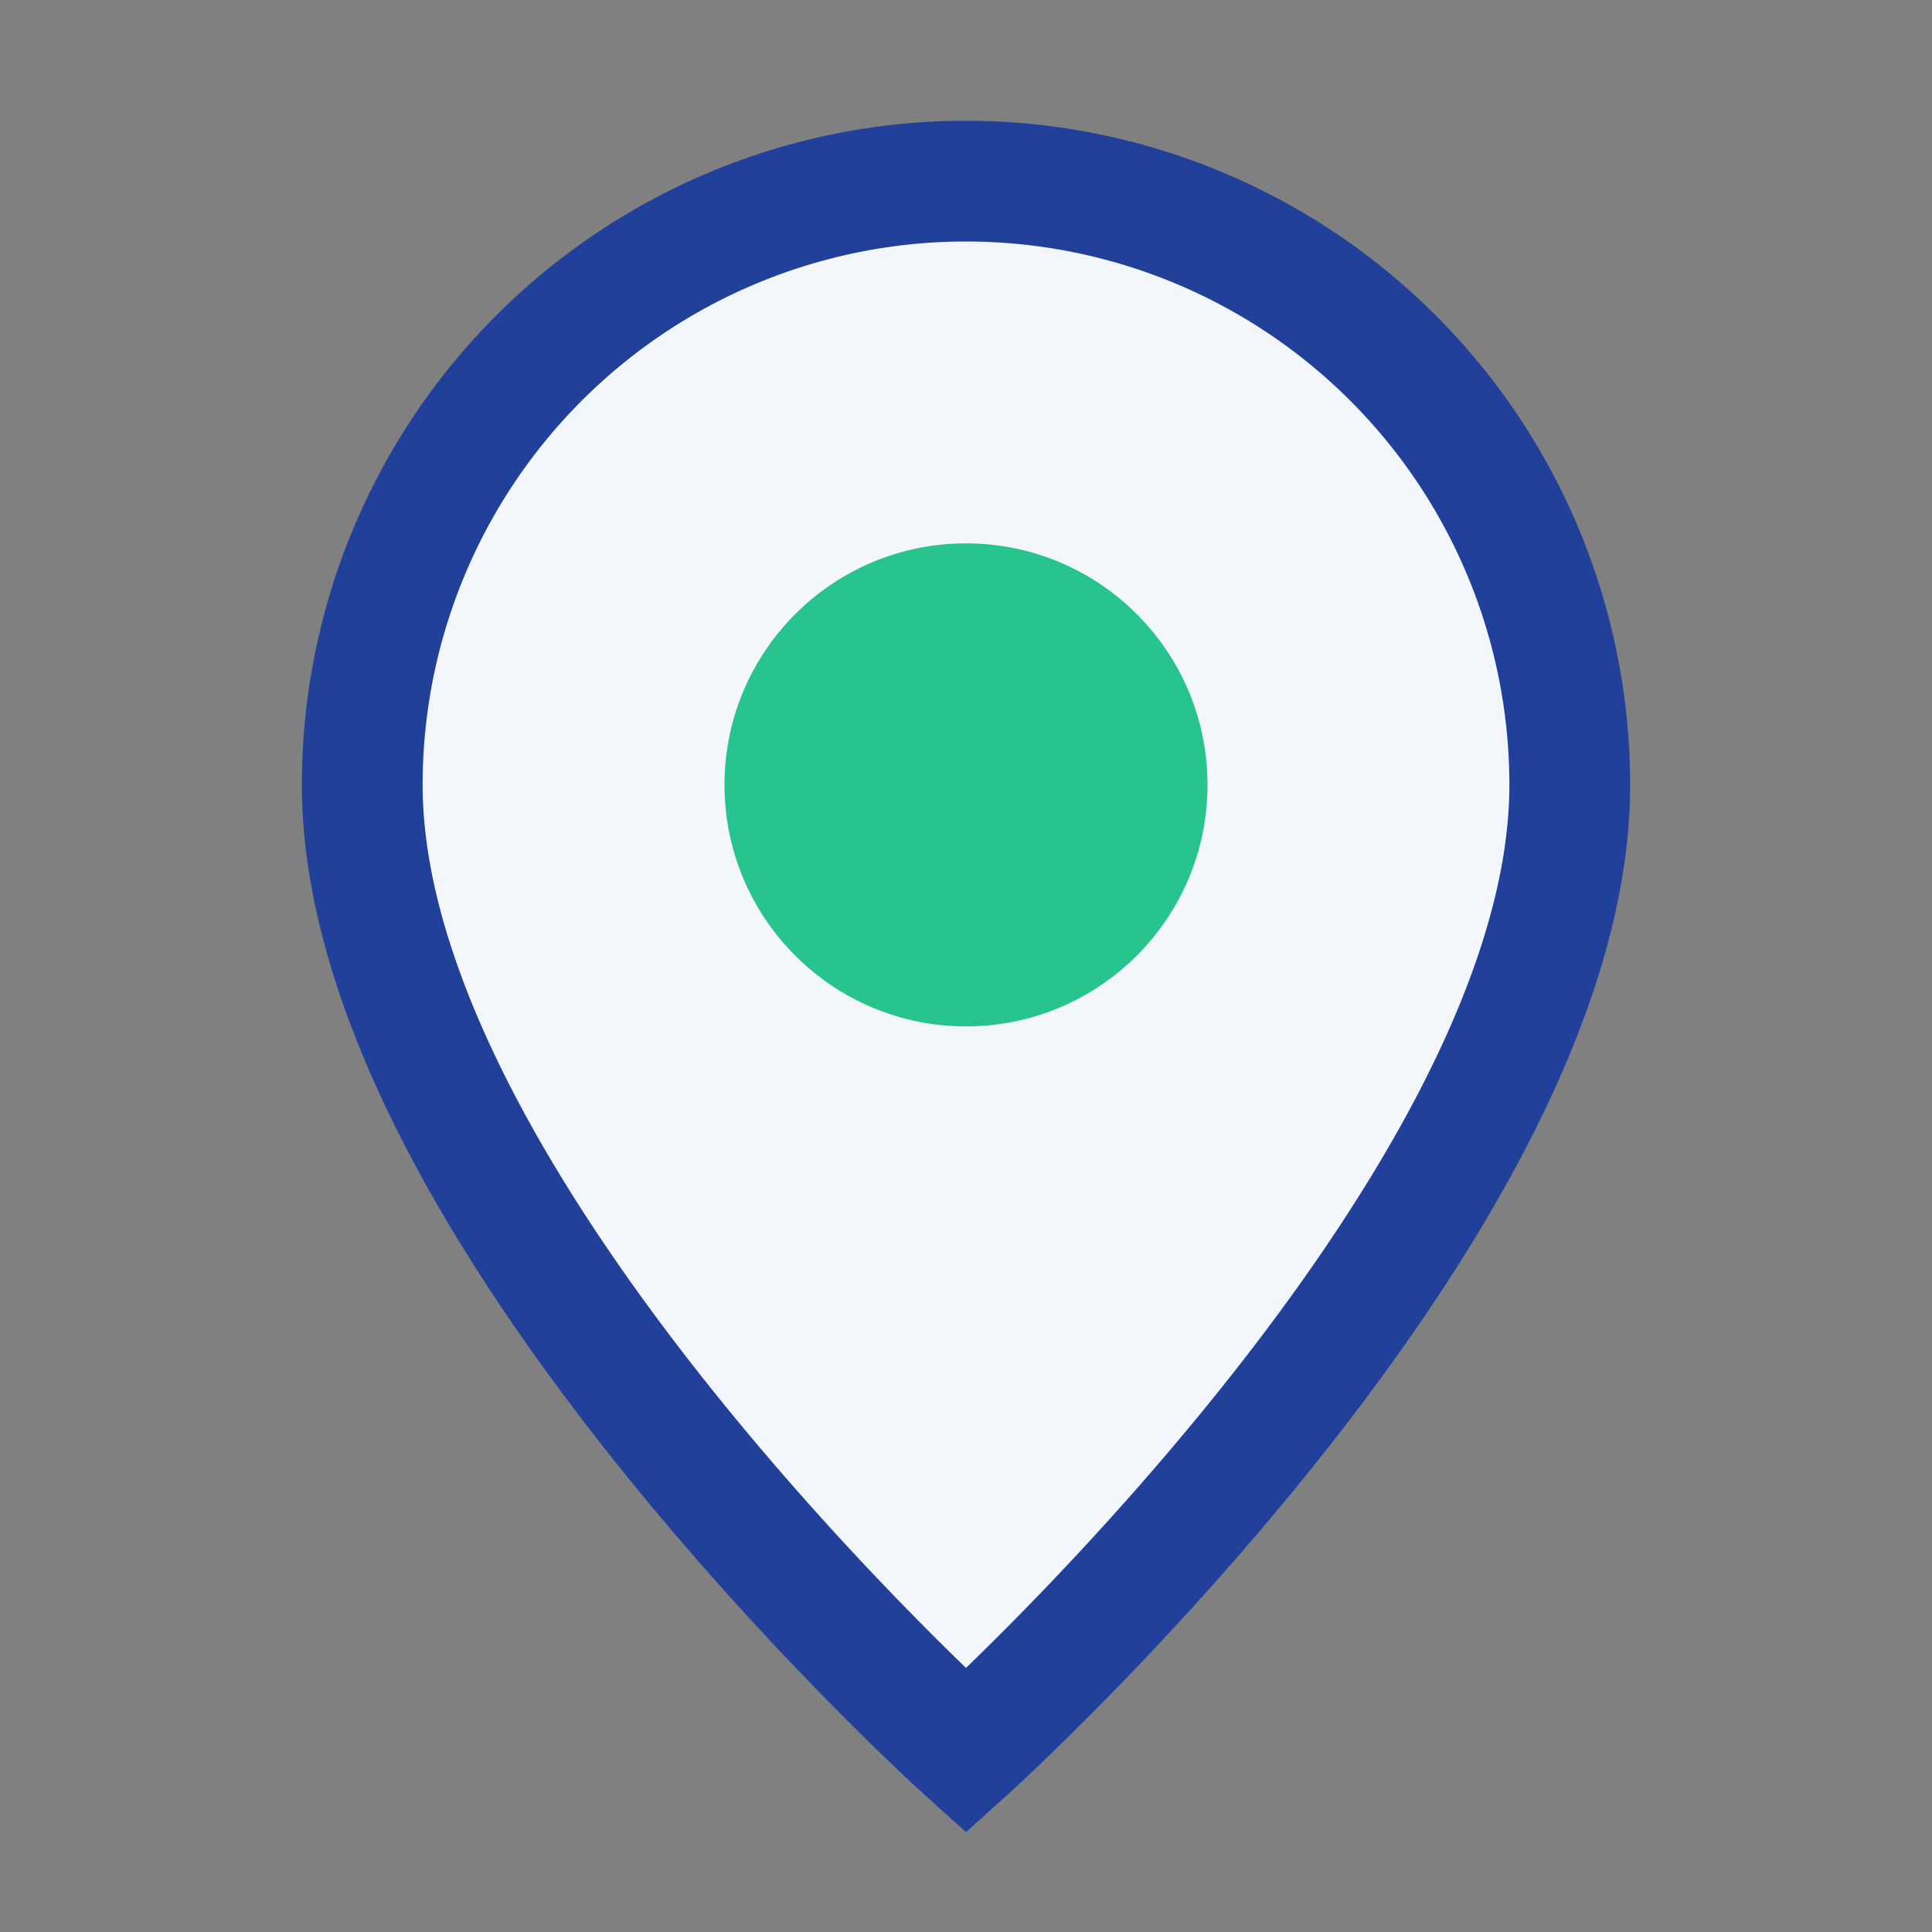
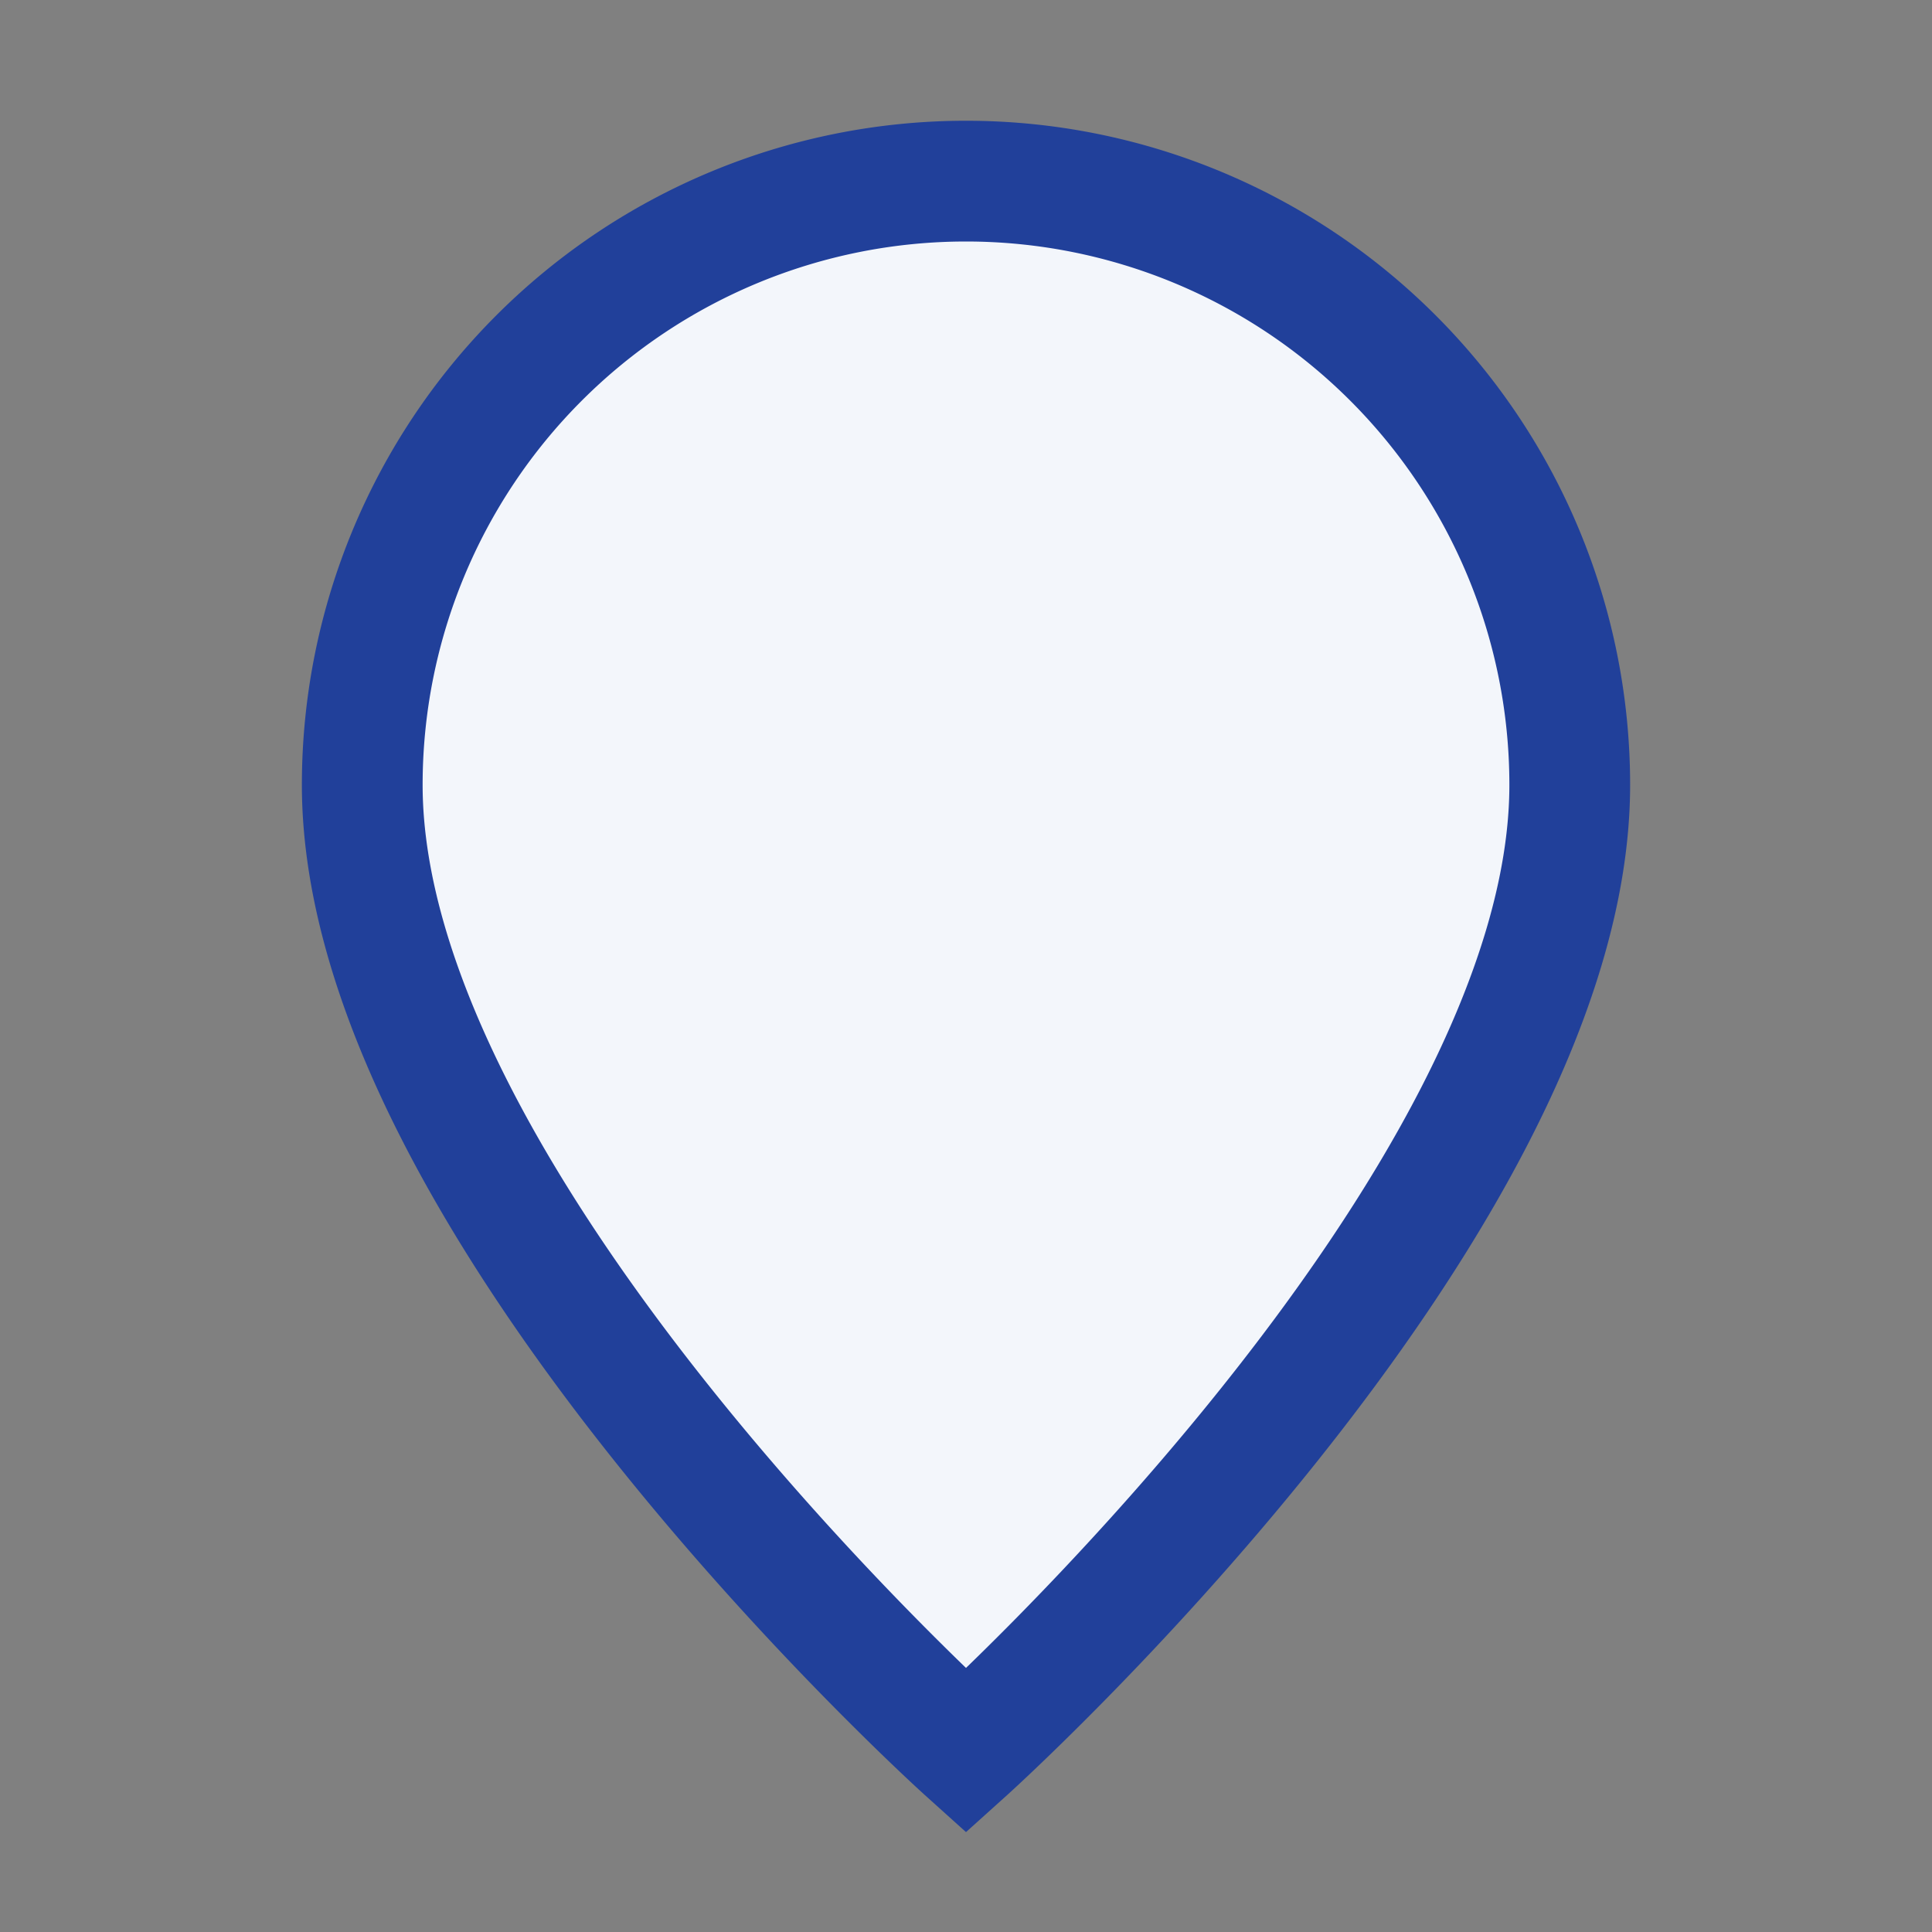
<svg xmlns="http://www.w3.org/2000/svg" width="32" height="32" viewBox="0 0 32 32">
  <rect x="0" y="0" width="32" height="32" fill="#808080" stroke="none" />
  <path d="M16 29S6 20 6 13a10 10 0 1 1 20 0c0 7-10 16-10 16z" fill="#F3F6FB" stroke="#21409A" stroke-width="2" />
-   <circle cx="16" cy="13" r="4" fill="#27C48E" />
</svg>